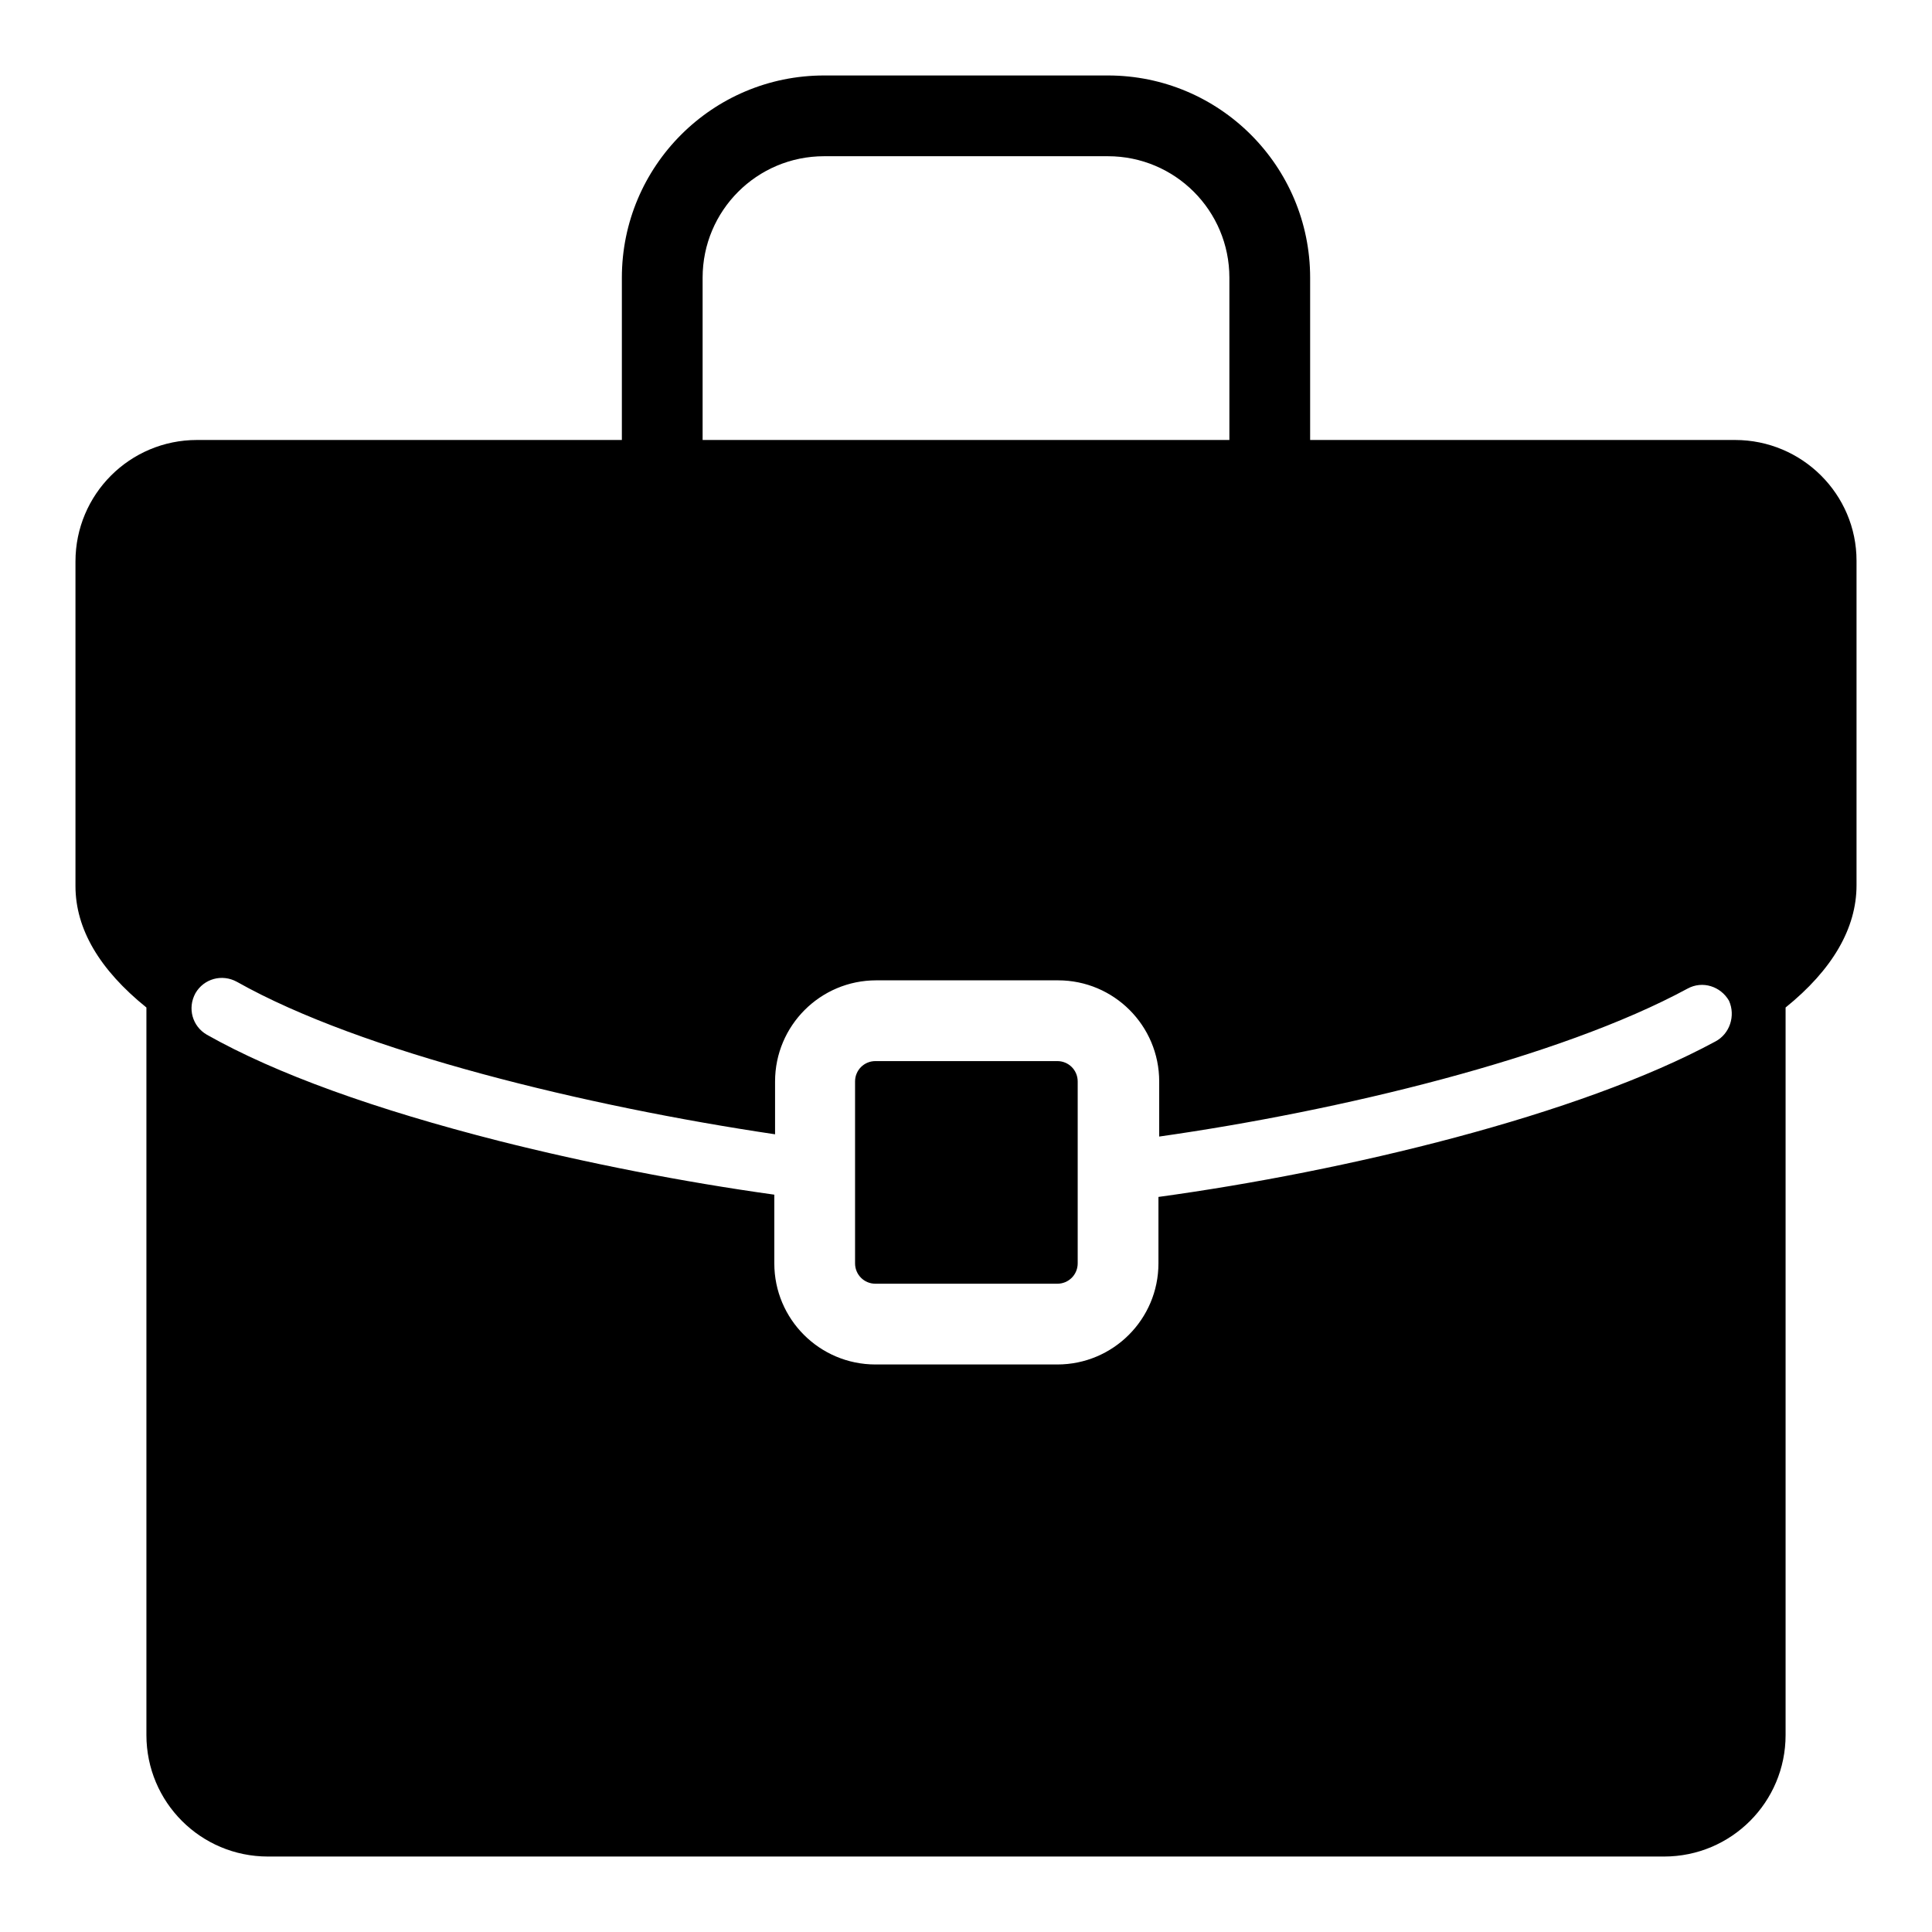
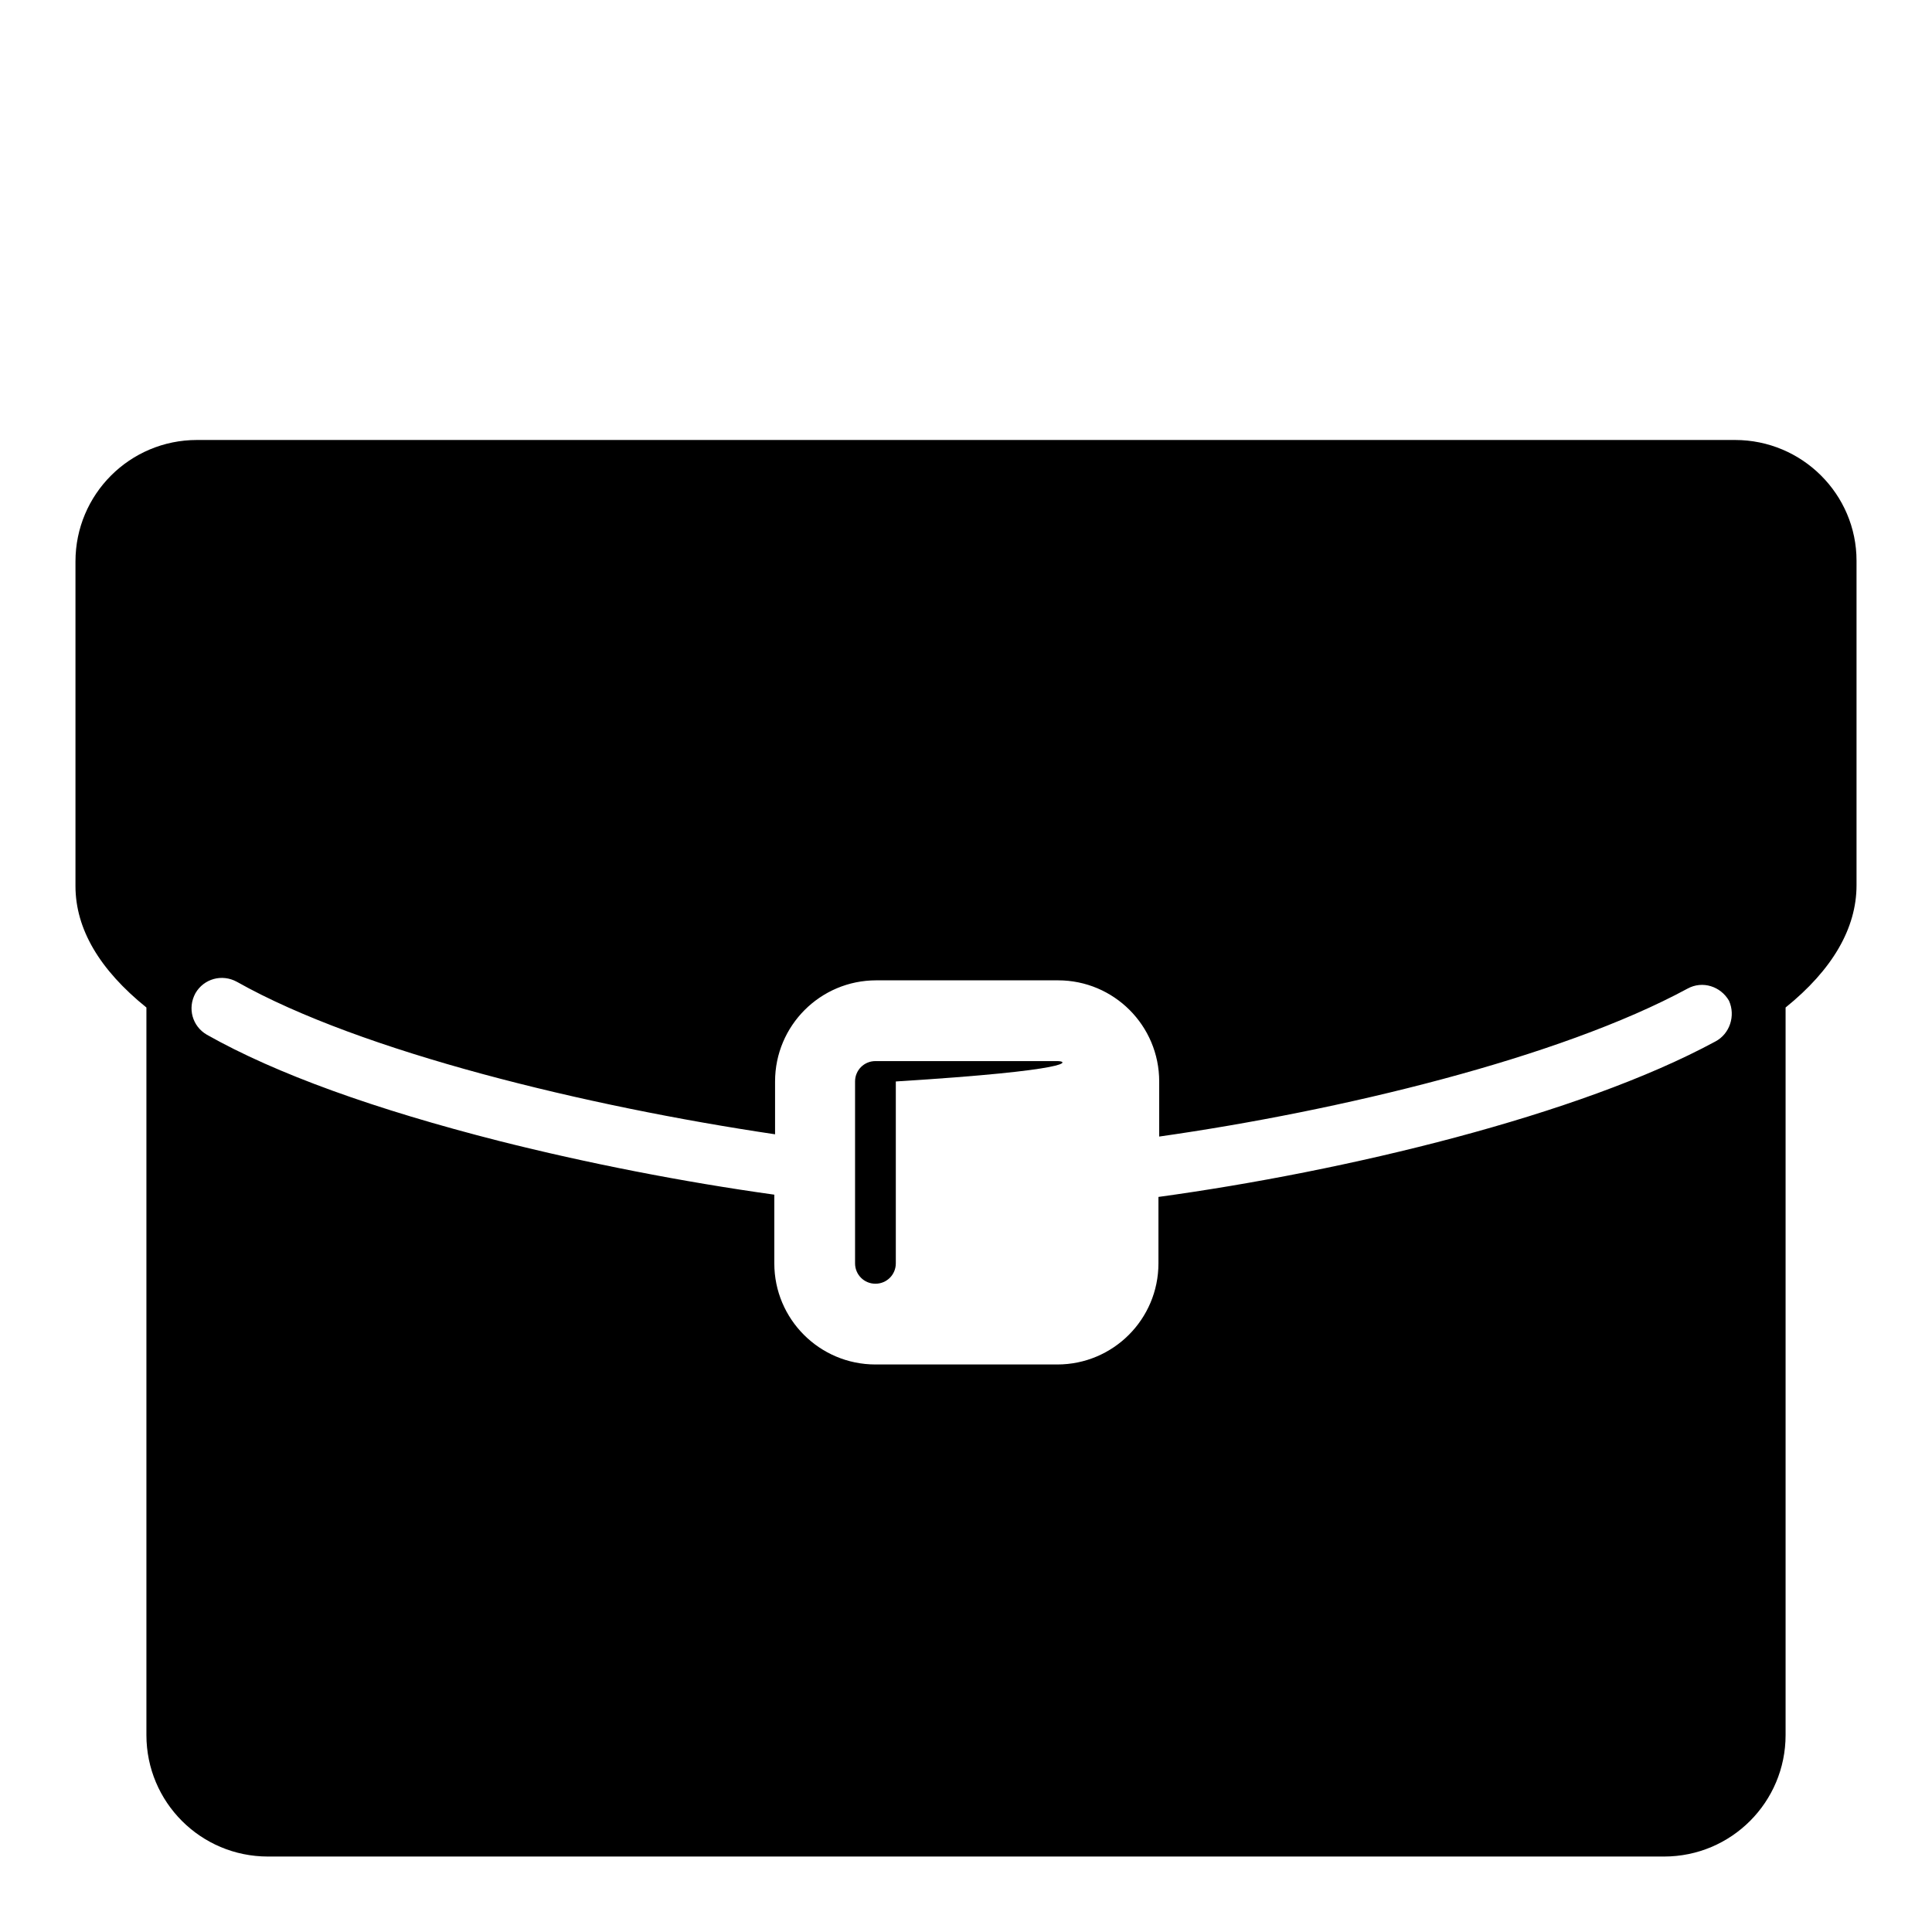
<svg xmlns="http://www.w3.org/2000/svg" version="1.1" x="0px" y="0px" viewBox="0 0 256 256" enable-background="new 0 0 256 256" xml:space="preserve">
  <g>
    <g>
-       <path fill="#000000" d="M173.6,61h-10.7V36.8c0-8.9-7.2-16.1-16.1-16.1h-37.6c-8.9,0-16.1,7.2-16.1,16.1V61H82.4V36.8c0-14.8,12-26.8,26.8-26.8h37.6c14.8,0,26.8,12,26.8,26.8L173.6,61L173.6,61z" />
-       <path fill="#000000" d="M140.1,140.6h-24.1c-1.5,0-2.7,1.2-2.7,2.7v24.1c0,1.5,1.2,2.7,2.7,2.7h24.1c1.5,0,2.7-1.2,2.7-2.7v-11.9v0v-12.2C142.8,141.8,141.6,140.6,140.1,140.6z" />
+       <path fill="#000000" d="M140.1,140.6h-24.1c-1.5,0-2.7,1.2-2.7,2.7v24.1c0,1.5,1.2,2.7,2.7,2.7c1.5,0,2.7-1.2,2.7-2.7v-11.9v0v-12.2C142.8,141.8,141.6,140.6,140.1,140.6z" />
      <path fill="#000000" d="M229.9,58.3H26.1c-8.9,0-16.1,7.2-16.1,16.1v43c0,5.7,3.2,11.1,9.4,16.1v96.4c0,8.9,7.2,16.1,16.1,16.1h185c8.9,0,16.1-7.2,16.1-16.1v-96.4c6.2-5,9.4-10.5,9.4-16.2v-43C246,65.5,238.8,58.3,229.9,58.3z M227.3,138c-18.1,9.8-49,17.2-73.8,20.6v8.8c0,7.4-6,13.4-13.4,13.4h-24.1c-7.4,0-13.4-6-13.4-13.4v-9.1c-12.2-1.7-24.9-4.2-36.4-7.1c-16.5-4.2-29.6-8.9-38.8-14.1c-1.9-1.1-2.6-3.5-1.5-5.5c1.1-1.9,3.5-2.6,5.5-1.5c16.5,9.3,46.4,16.5,71.3,20.2v-7c0-7.4,6-13.4,13.4-13.4h24.1c7.4,0,13.4,6,13.4,13.4v7.3c23.9-3.4,53-10.4,70-19.6c2-1.1,4.4-0.3,5.5,1.6C230,134.6,229.2,137,227.3,138z" />
    </g>
  </g>
</svg>